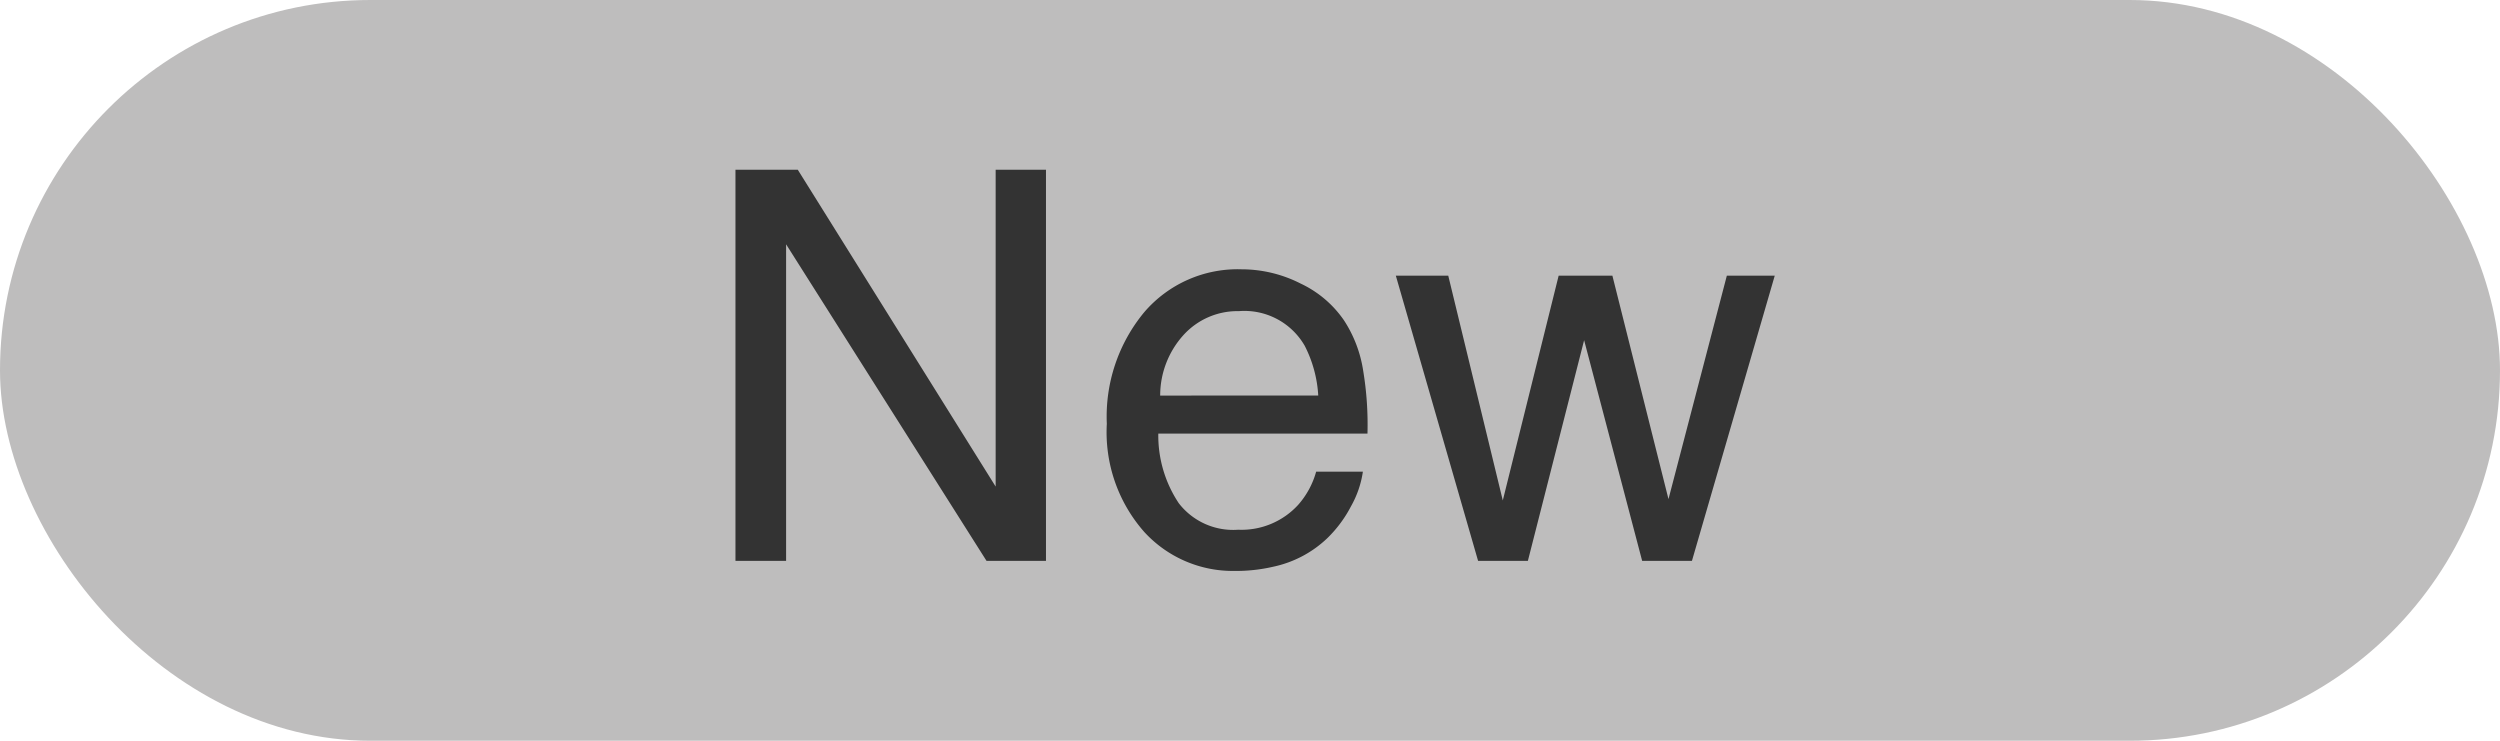
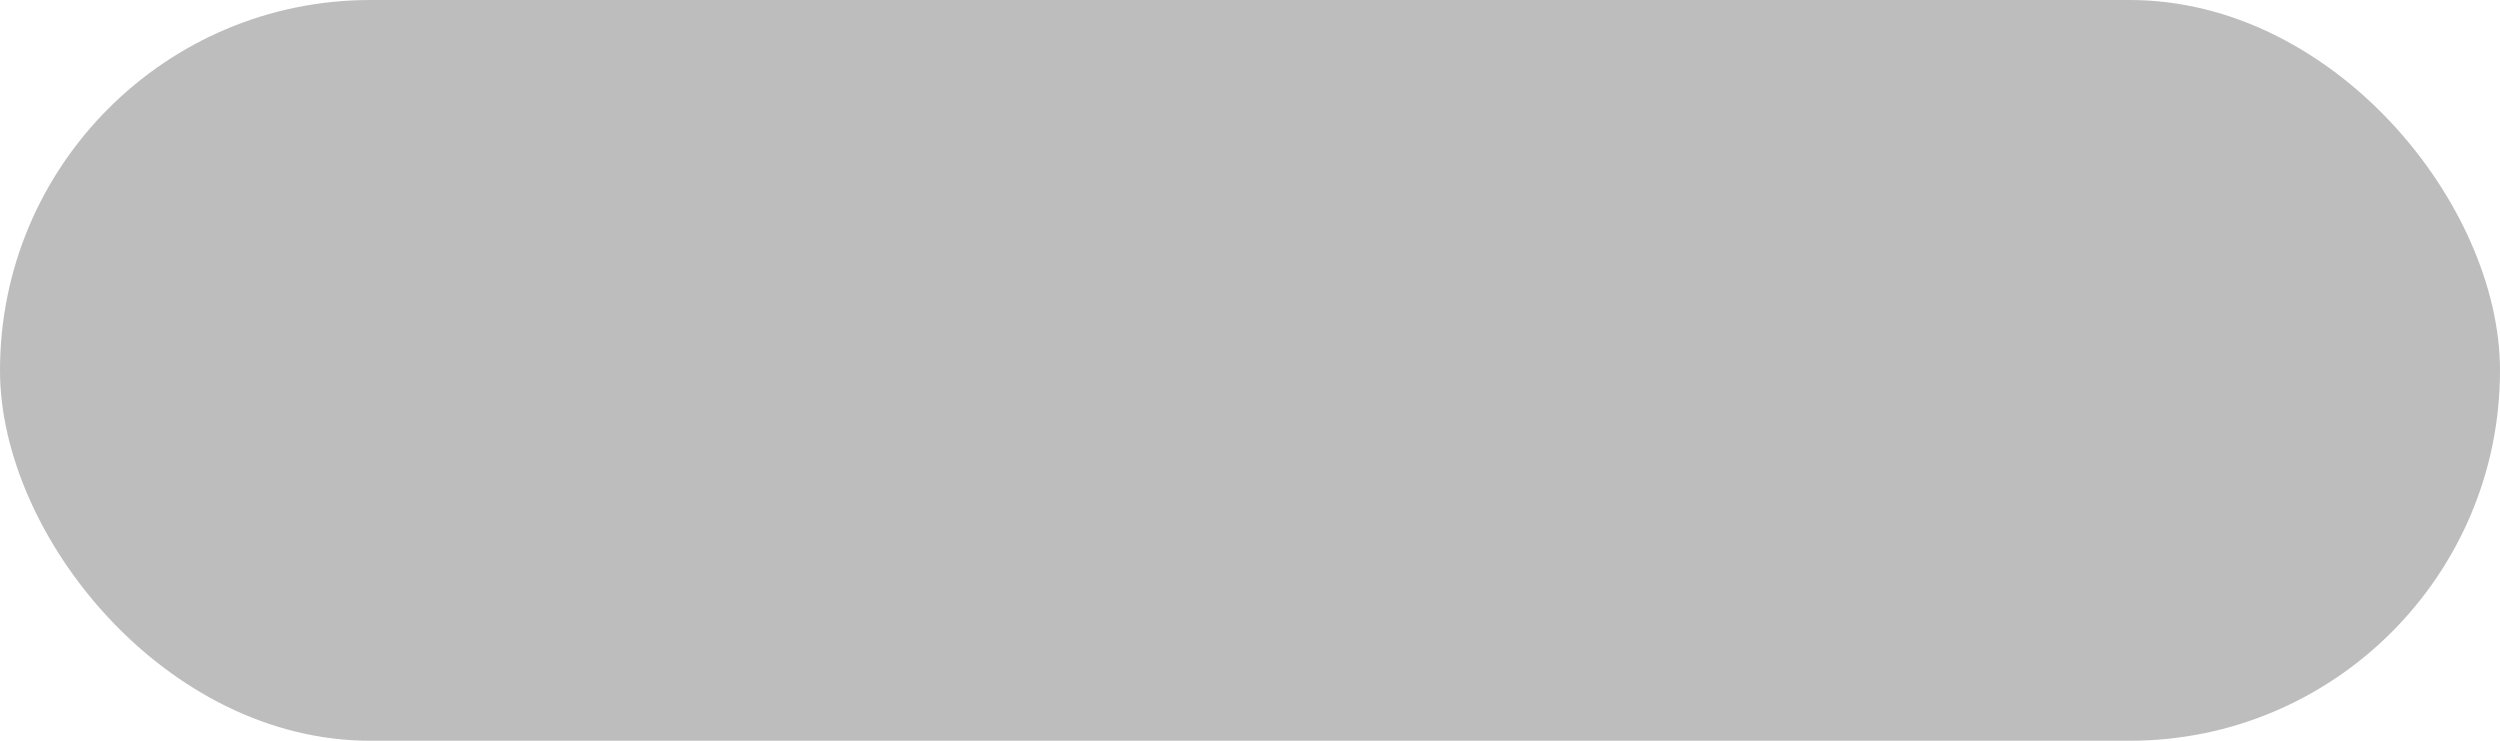
<svg xmlns="http://www.w3.org/2000/svg" width="32.092" height="9.509" viewBox="0 0 32.092 9.509">
  <g id="グループ_12382" data-name="グループ 12382" transform="translate(9721.908 -4605.245)">
    <g id="グループ_5213" data-name="グループ 5213" transform="translate(-10322.816 4526.325)">
      <rect id="長方形_717" data-name="長方形 717" width="32.092" height="9.509" rx="4.754" transform="translate(600.908 78.92)" fill="#bebdbd" />
    </g>
-     <path id="パス_34414" data-name="パス 34414" d="M.533-5.021h.8L3.873-.954V-5.021h.646V0H3.756L1.183-4.064V0H.533Zm6.5,1.278a1.67,1.67,0,0,1,.755.183,1.393,1.393,0,0,1,.557.473,1.633,1.633,0,0,1,.246.646,4.227,4.227,0,0,1,.055.807H5.961a1.566,1.566,0,0,0,.263.894A.881.881,0,0,0,6.986-.4a.985.985,0,0,0,.769-.318,1.072,1.072,0,0,0,.232-.427h.6A1.274,1.274,0,0,1,8.434-.7a1.6,1.6,0,0,1-.3.405,1.434,1.434,0,0,1-.694.369,2.108,2.108,0,0,1-.5.055,1.542,1.542,0,0,1-1.159-.5A1.935,1.935,0,0,1,5.3-1.76,2.1,2.1,0,0,1,5.78-3.192,1.579,1.579,0,0,1,7.031-3.743Zm.981,1.62a1.594,1.594,0,0,0-.174-.639.893.893,0,0,0-.844-.444.936.936,0,0,0-.711.306,1.156,1.156,0,0,0-.3.778ZM9.683-3.661l.7,2.885L11.1-3.661h.69L12.51-.793l.749-2.868h.615L12.811,0h-.639l-.745-2.833L10.705,0h-.639L9.01-3.661Z" transform="translate(-9713 4612.445)" fill="#333" />
  </g>
</svg>